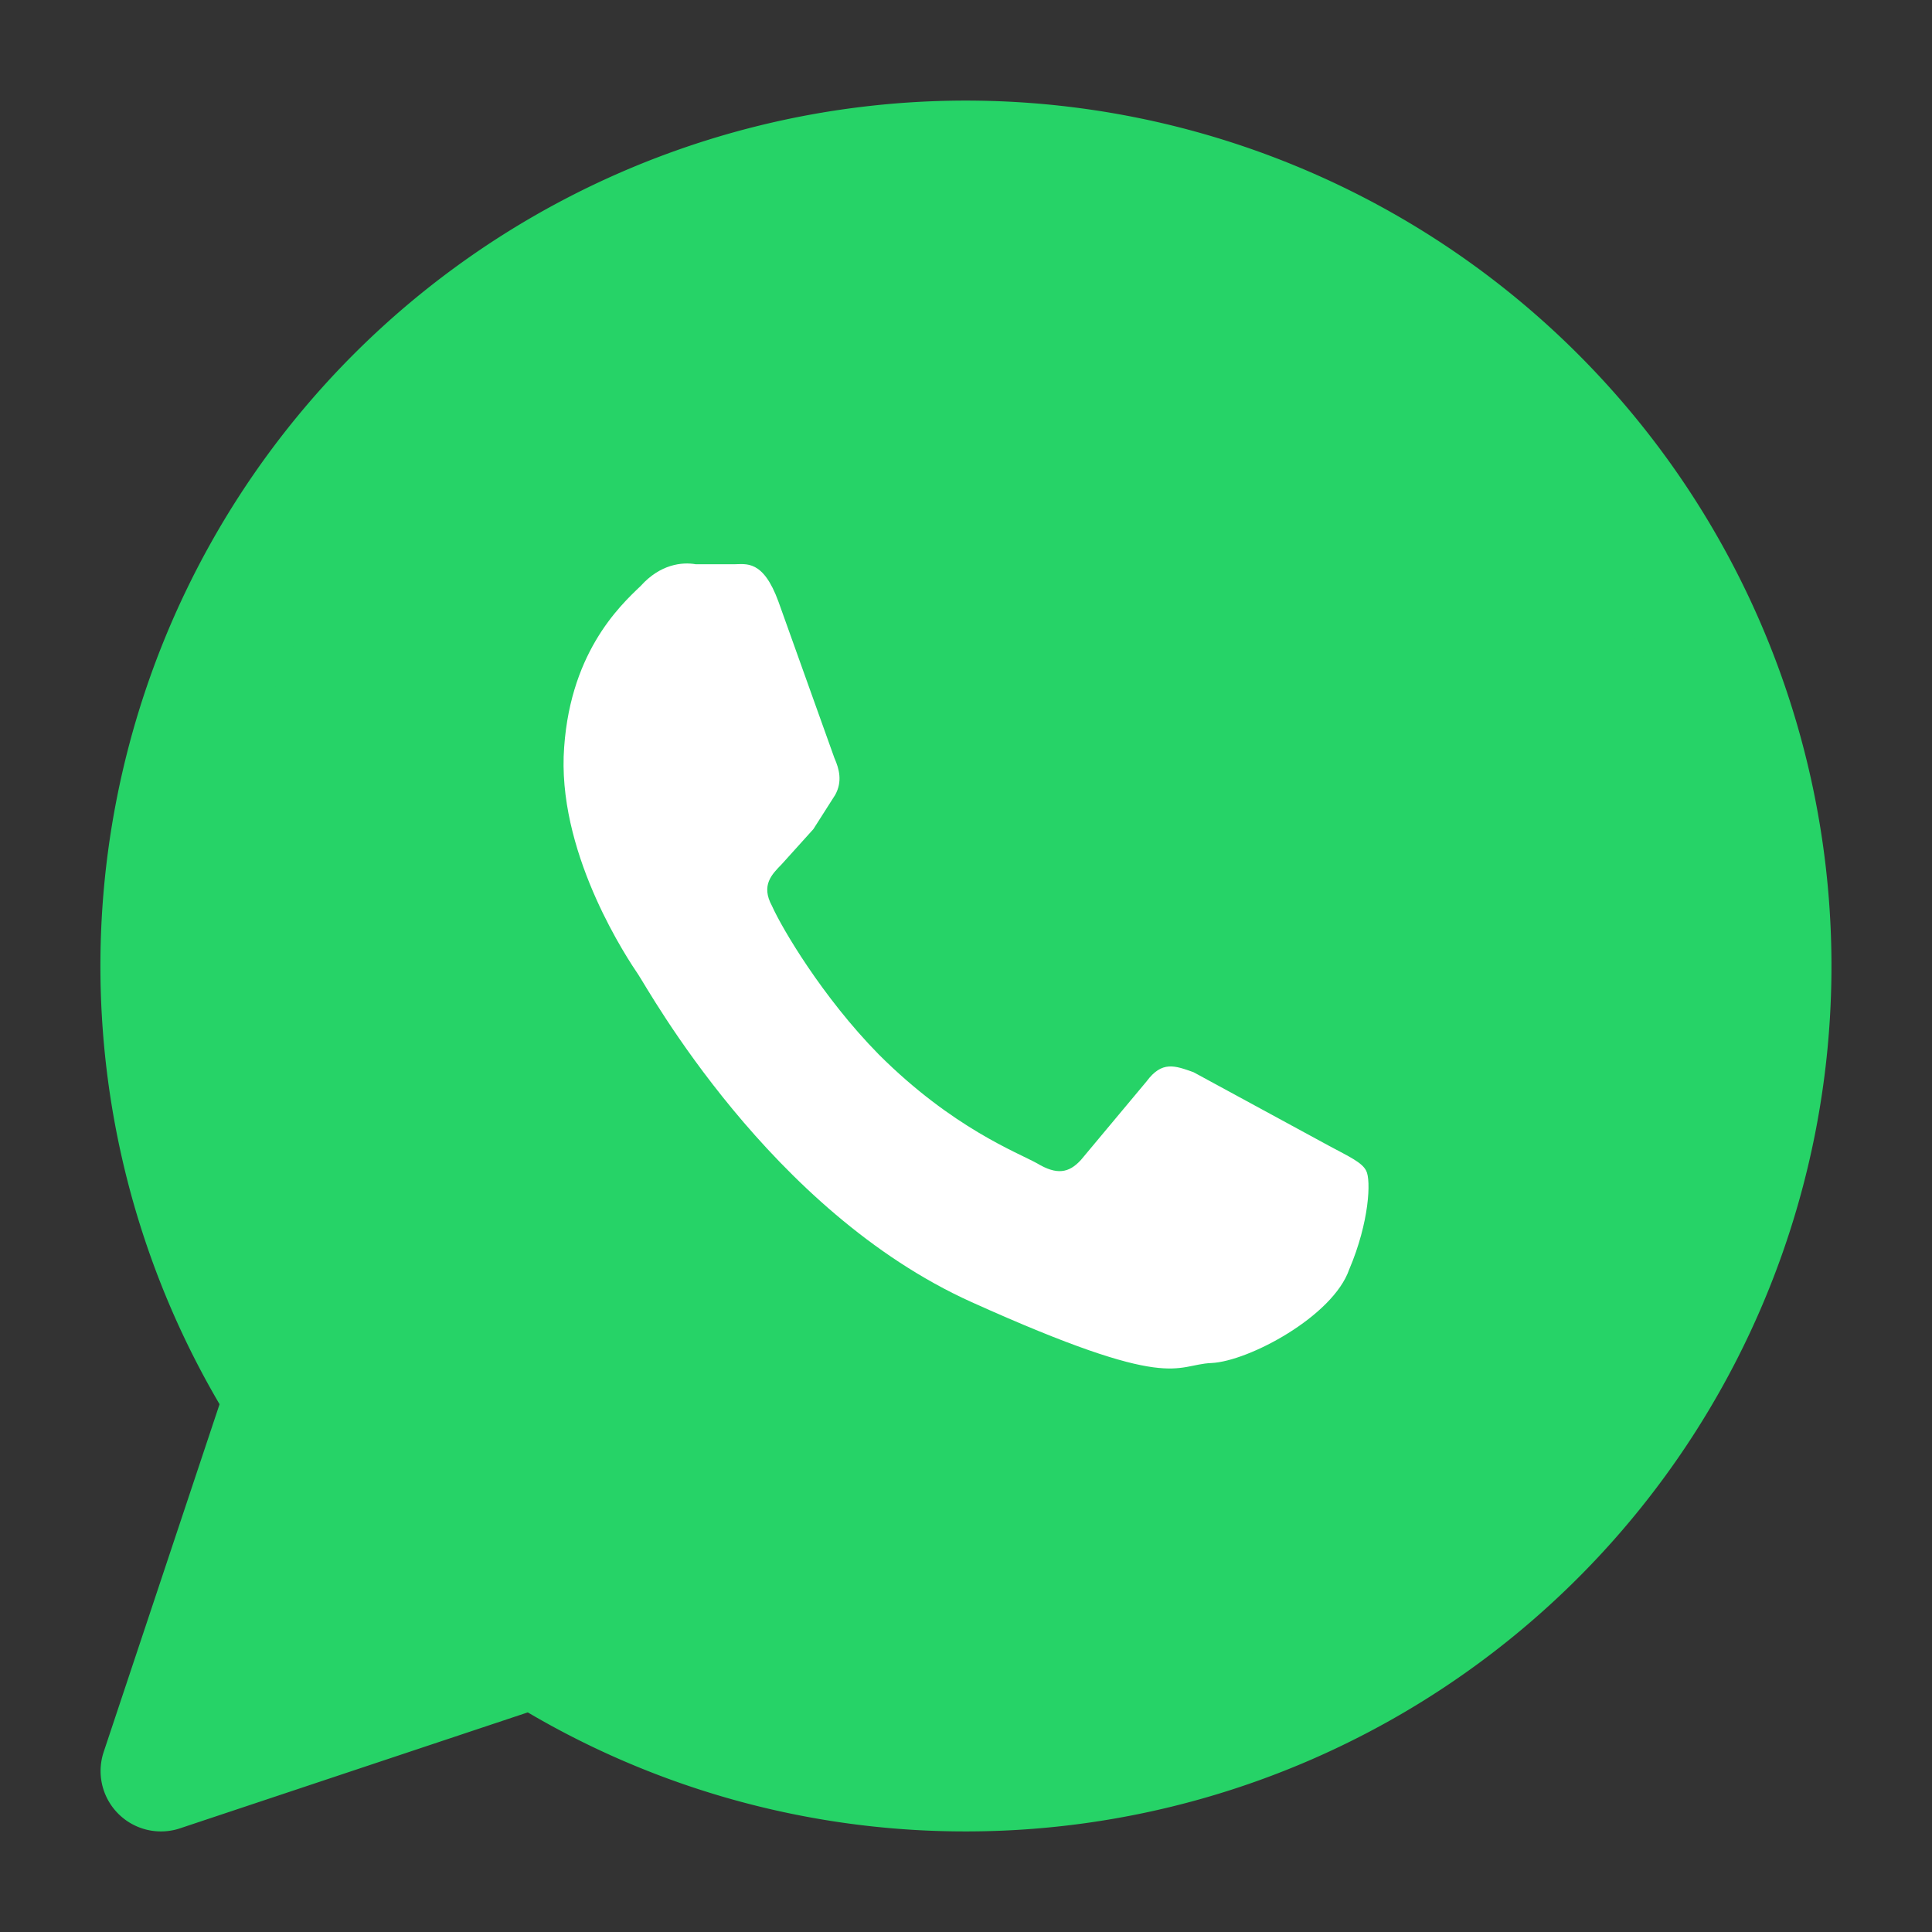
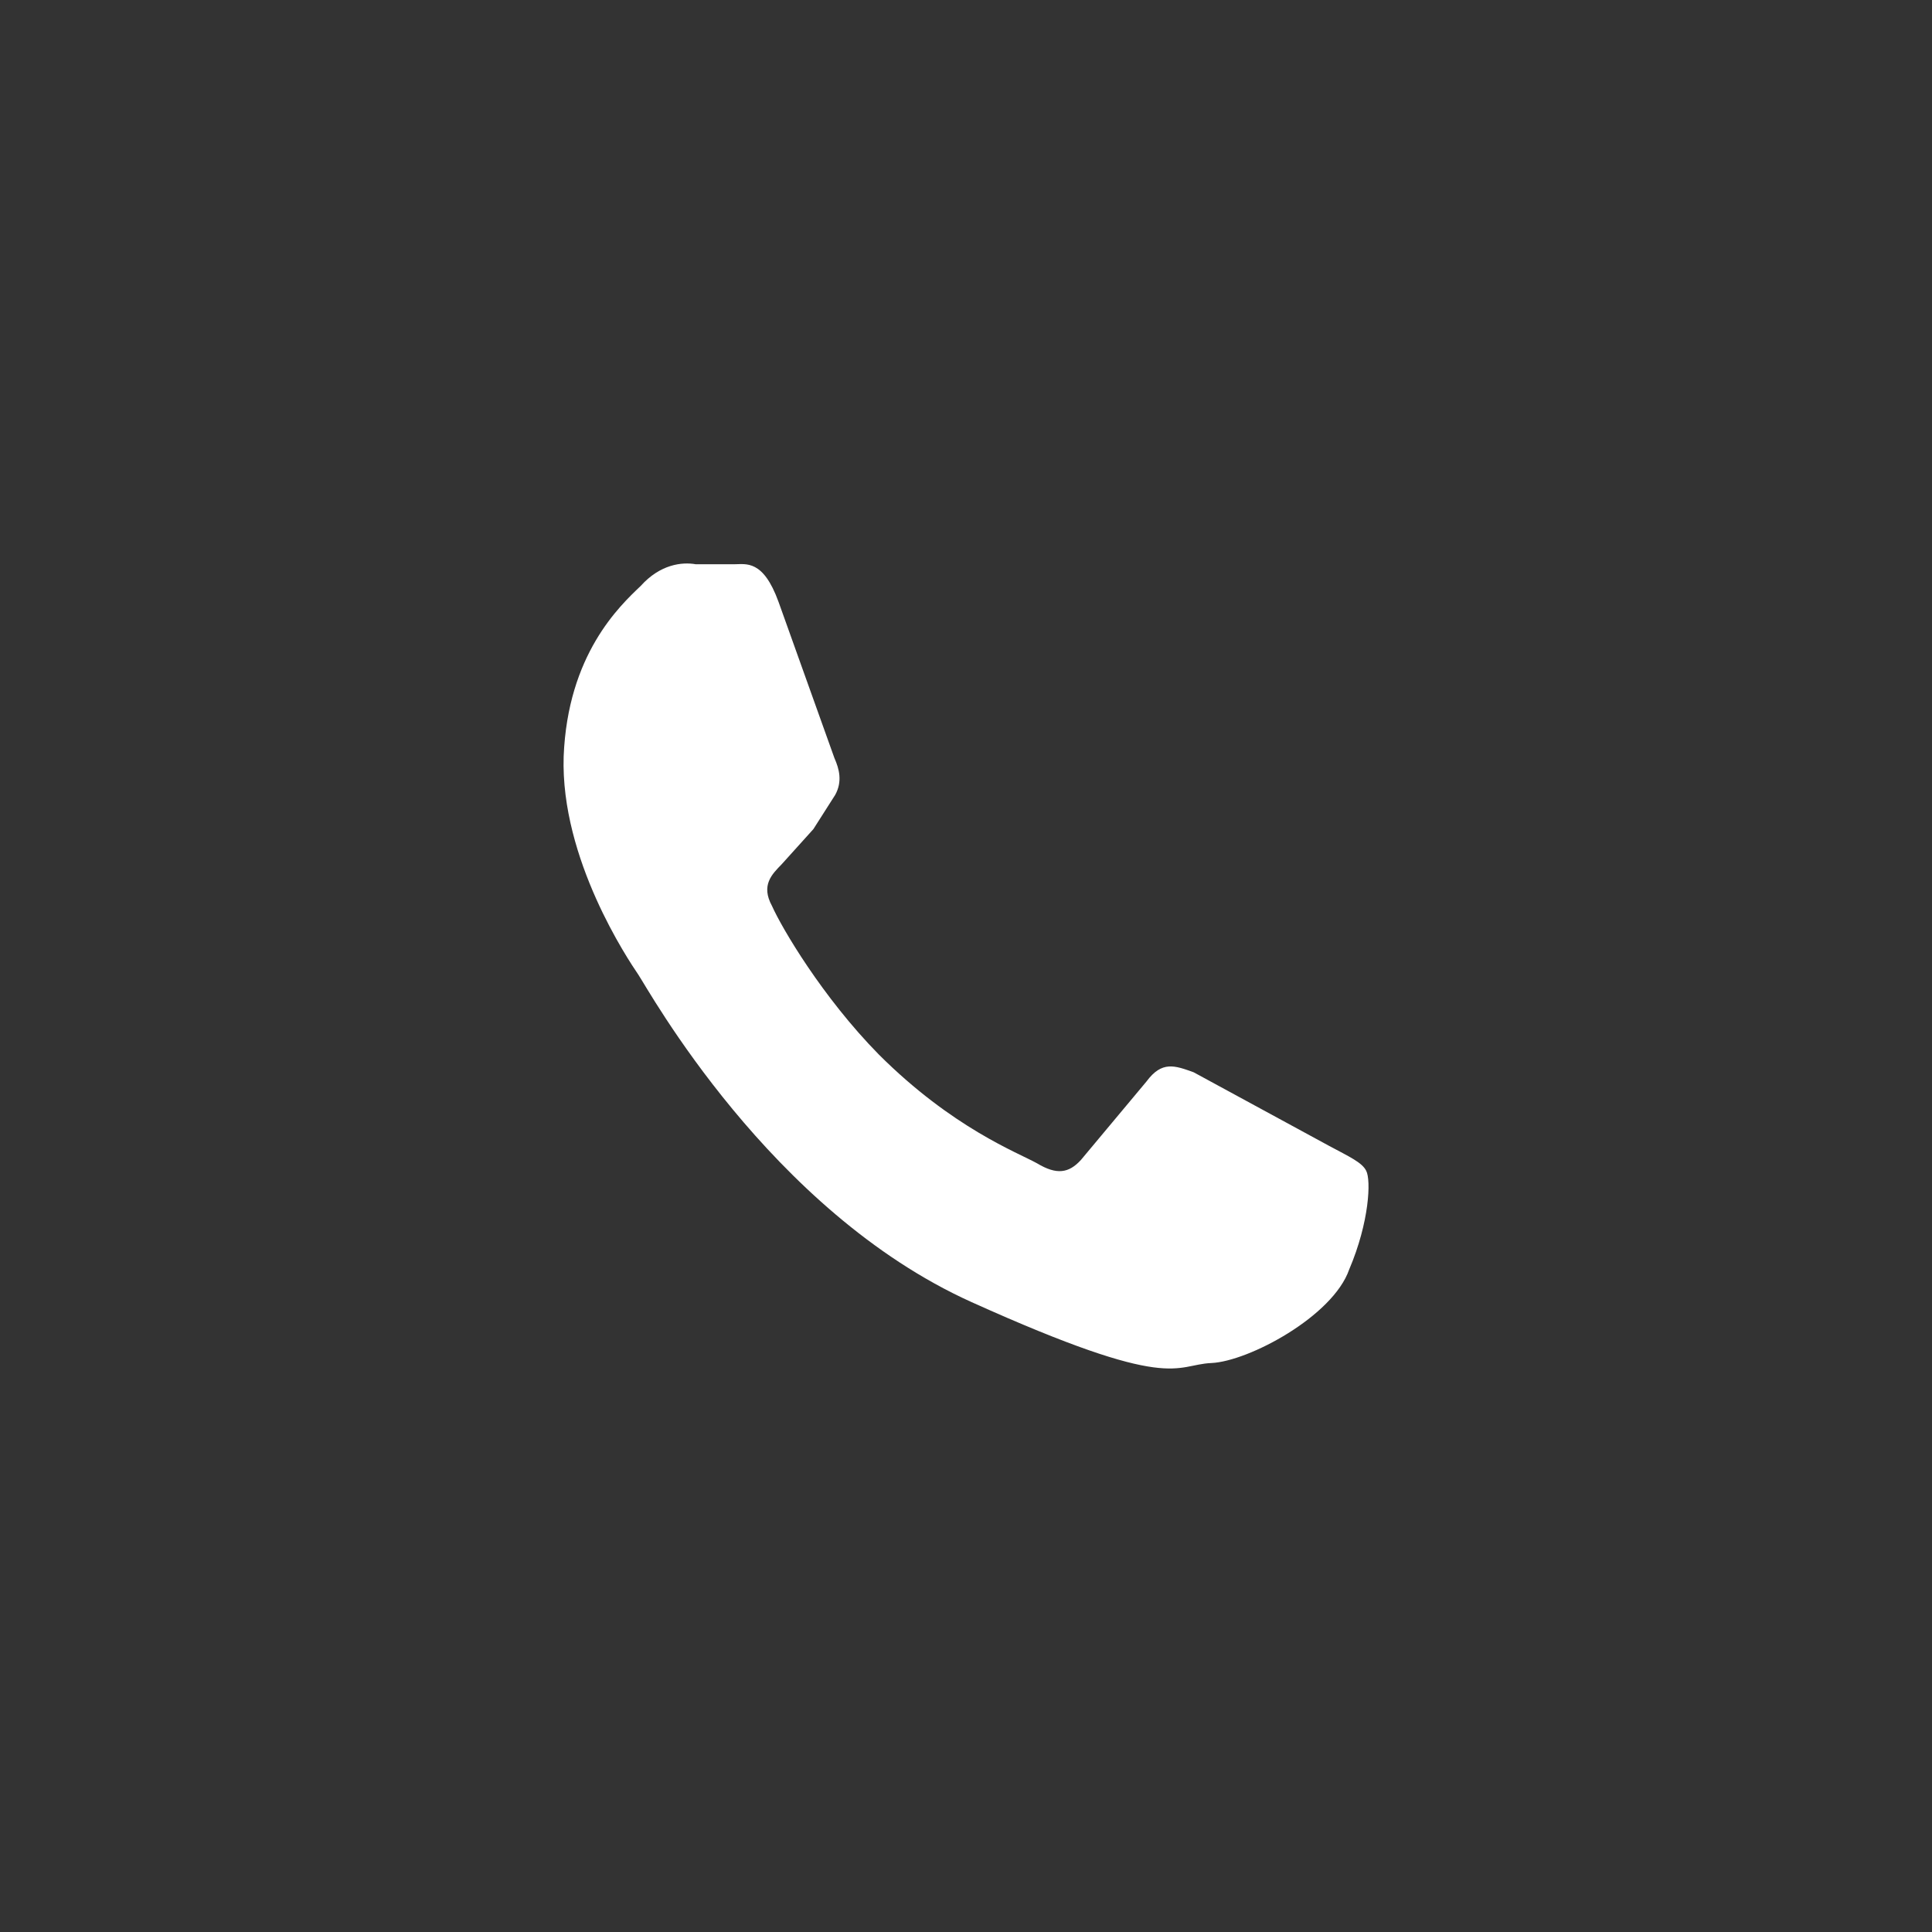
<svg xmlns="http://www.w3.org/2000/svg" width="32" height="32" viewBox="0 0 32 32" fill="none">
  <rect x="0" y="0" width="32" height="32" fill="#333333" stroke="none" />
-   <path d="M21.102 3.682a13.334 13.334 0 00-16.37 19.452l-2.066 6.2 6.2-2.067a13.291 13.291 0 007.133 2.067 13.333 13.333 0 005.103-25.652z" fill="#26D367" stroke="#26D367" stroke-width="2" stroke-linecap="square" stroke-linejoin="round" />
  <path d="M22.012 18.978c.335.18.55.276.617.415.08.152.054.844-.282 1.633-.268.775-1.665 1.522-2.283 1.55-.617.027-.63.498-3.974-1.01-3.344-1.51-5.358-5.19-5.519-5.425-.16-.236-1.289-1.91-1.235-3.612.067-1.688.926-2.491 1.275-2.823.323-.36.685-.401.914-.36h.63c.202 0 .484-.083.74.623l.926 2.588c.08.18.134.387.013.608l-.362.568-.524.581c-.161.166-.35.346-.161.692.16.36.832 1.508 1.772 2.463 1.222 1.218 2.296 1.62 2.619 1.8.322.193.523.165.725-.056l1.087-1.301c.256-.346.47-.263.78-.152l2.242 1.218z" fill="#fff" />
</svg>